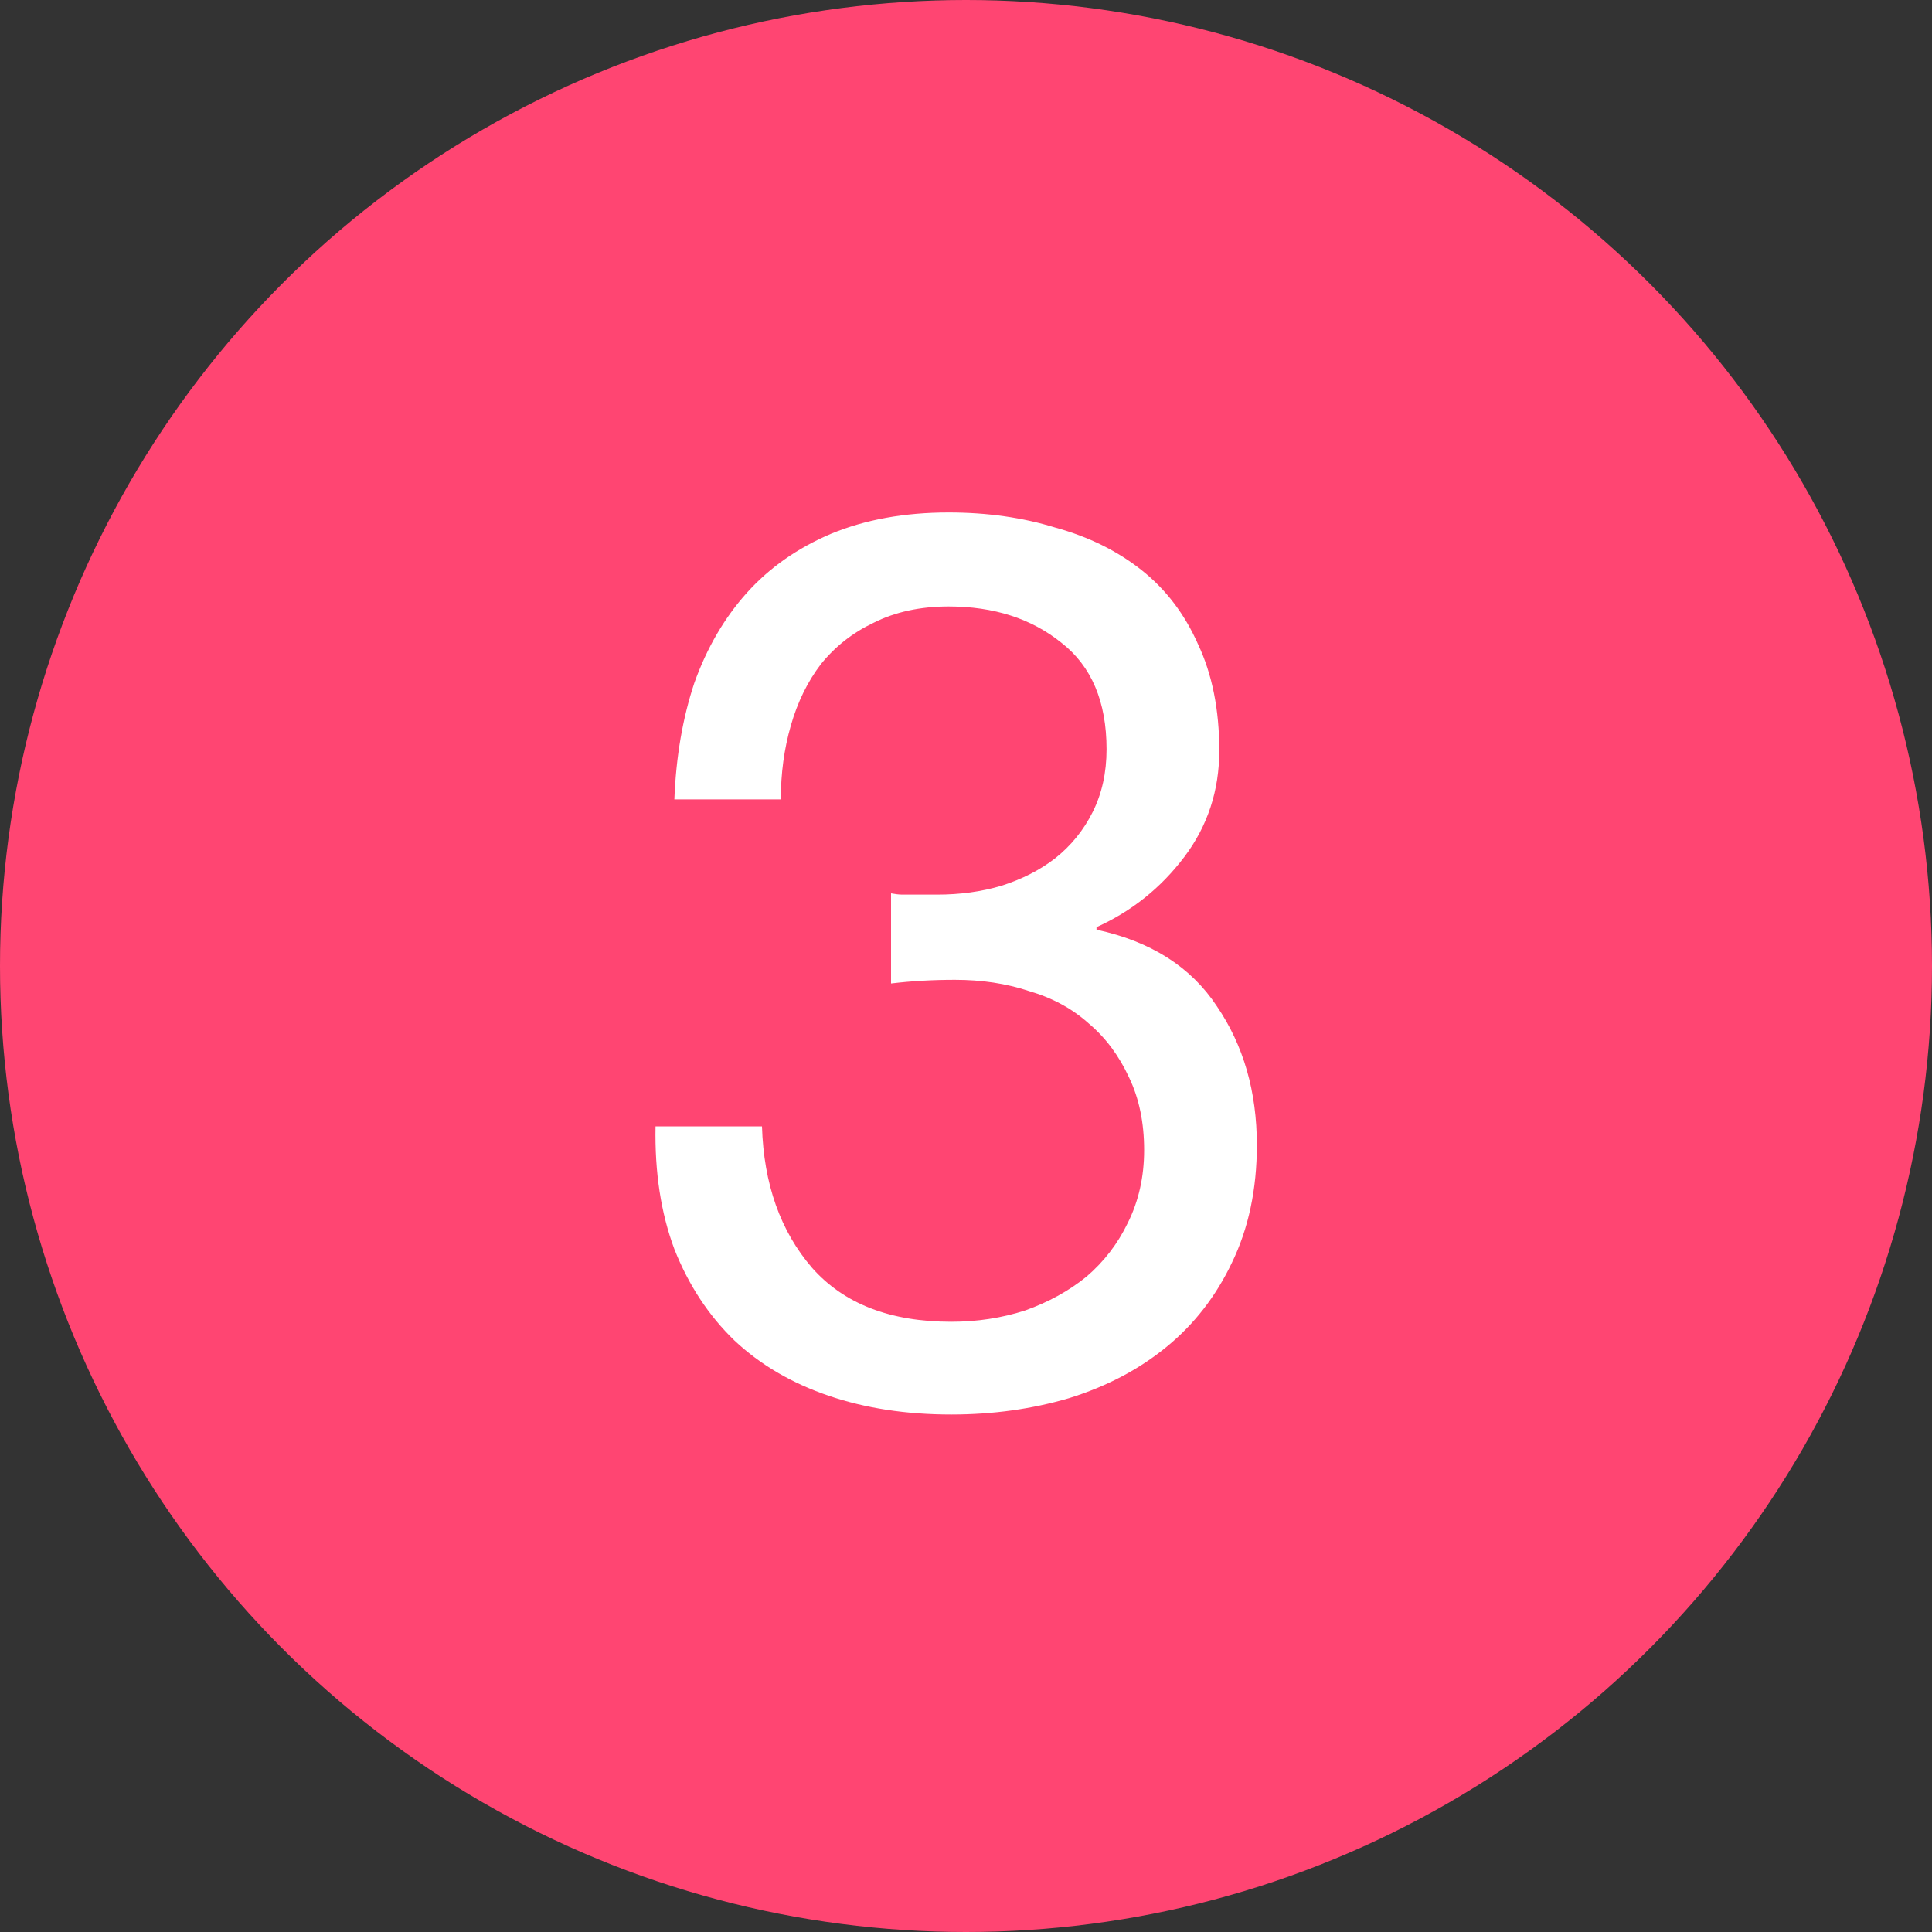
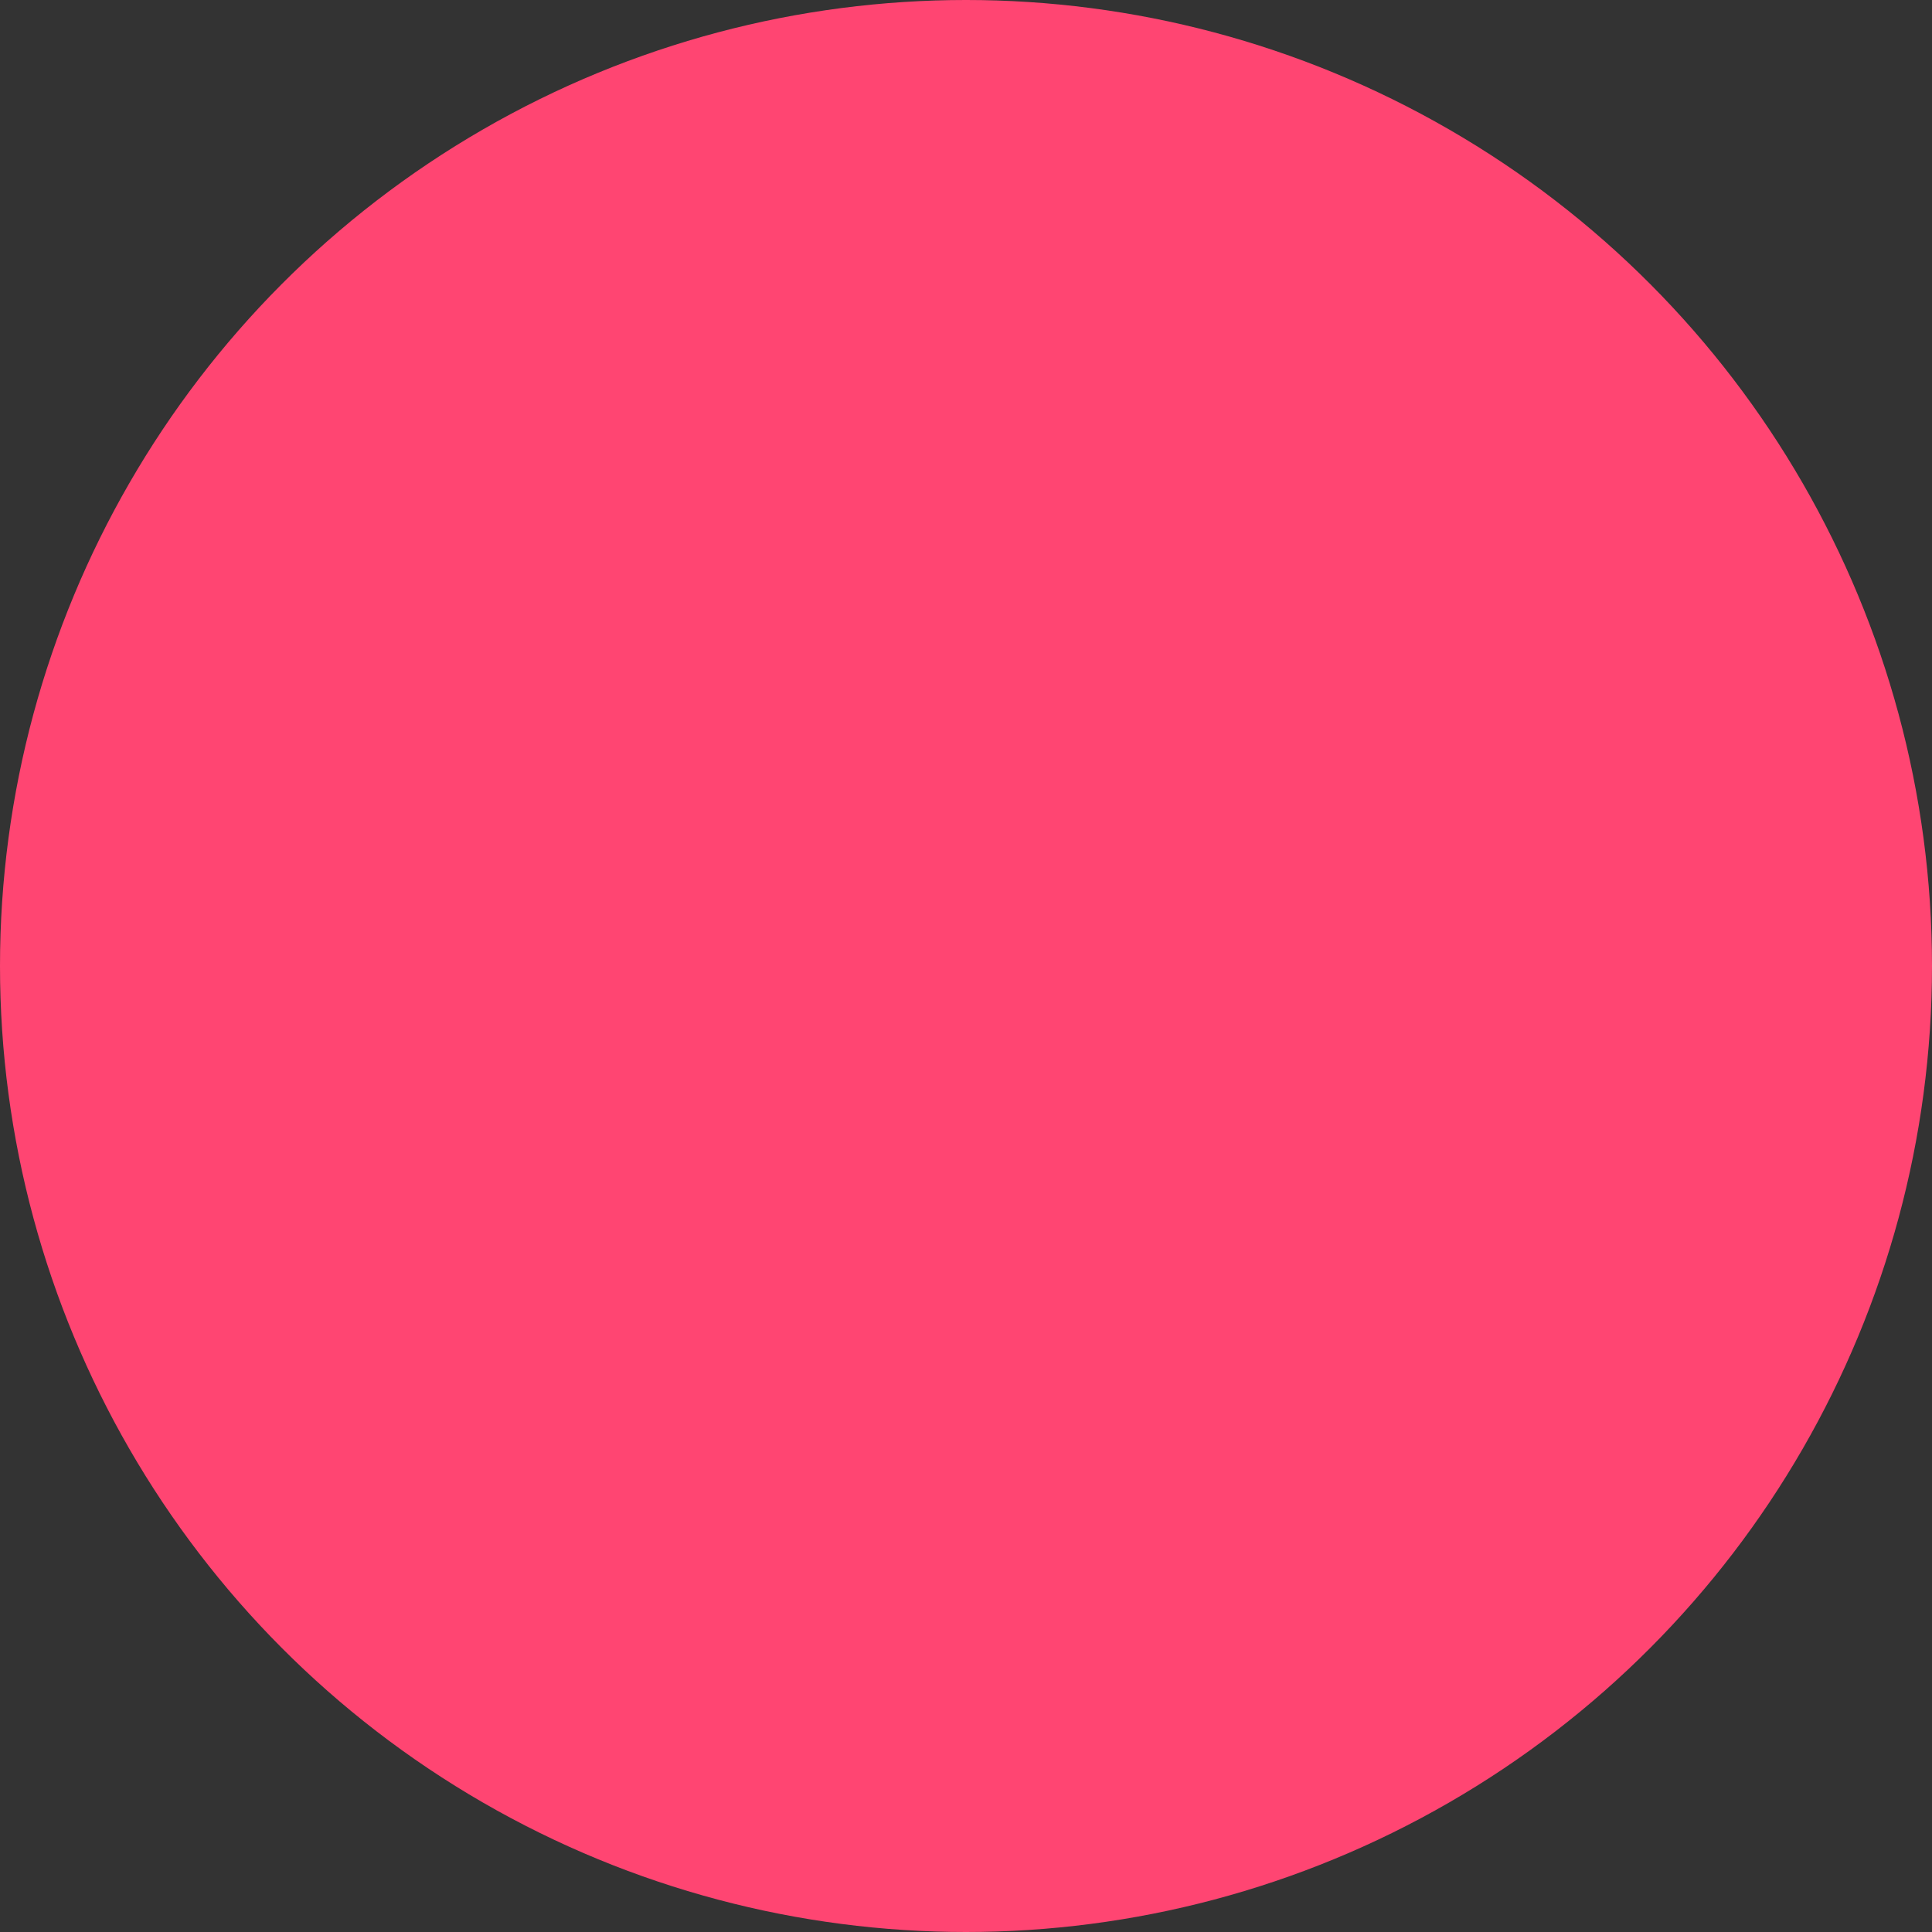
<svg xmlns="http://www.w3.org/2000/svg" width="20" height="20" viewBox="0 0 20 20" fill="none">
  <rect x="0" y="0" width="20" height="20" fill="#333333" stroke="none" />
  <circle cx="10" cy="10" r="10" fill="#FF4572" />
-   <path d="M9.224 9.248V10.181C9.432 10.156 9.652 10.143 9.885 10.143C10.162 10.143 10.417 10.181 10.651 10.259C10.893 10.329 11.1 10.441 11.273 10.597C11.446 10.743 11.584 10.929 11.688 11.154C11.792 11.37 11.844 11.621 11.844 11.906C11.844 12.183 11.787 12.434 11.675 12.659C11.571 12.875 11.429 13.06 11.247 13.216C11.066 13.363 10.854 13.48 10.612 13.566C10.37 13.644 10.115 13.683 9.847 13.683C9.215 13.683 8.736 13.497 8.407 13.125C8.079 12.745 7.906 12.257 7.888 11.66H6.786C6.777 12.135 6.842 12.559 6.981 12.931C7.128 13.303 7.335 13.618 7.603 13.877C7.871 14.128 8.195 14.318 8.576 14.448C8.956 14.578 9.38 14.643 9.847 14.643C10.279 14.643 10.685 14.586 11.066 14.474C11.455 14.353 11.792 14.176 12.077 13.942C12.362 13.709 12.587 13.419 12.752 13.073C12.924 12.719 13.011 12.313 13.011 11.854C13.011 11.301 12.873 10.821 12.596 10.415C12.328 10.009 11.913 9.745 11.351 9.624V9.598C11.714 9.434 12.017 9.192 12.259 8.872C12.501 8.552 12.622 8.184 12.622 7.769C12.622 7.346 12.548 6.978 12.401 6.667C12.263 6.356 12.069 6.101 11.818 5.902C11.567 5.703 11.269 5.556 10.923 5.461C10.586 5.357 10.218 5.305 9.821 5.305C9.362 5.305 8.956 5.379 8.602 5.526C8.256 5.673 7.966 5.876 7.733 6.135C7.499 6.395 7.318 6.706 7.188 7.069C7.067 7.432 6.998 7.834 6.981 8.275H8.083C8.083 8.007 8.117 7.752 8.187 7.51C8.256 7.268 8.36 7.056 8.498 6.875C8.645 6.693 8.826 6.55 9.043 6.447C9.267 6.334 9.527 6.278 9.821 6.278C10.287 6.278 10.677 6.403 10.988 6.654C11.299 6.896 11.455 7.264 11.455 7.756C11.455 7.999 11.407 8.215 11.312 8.405C11.217 8.595 11.087 8.755 10.923 8.885C10.767 9.006 10.581 9.101 10.365 9.17C10.158 9.231 9.937 9.261 9.704 9.261H9.47C9.427 9.261 9.384 9.261 9.341 9.261C9.306 9.261 9.267 9.256 9.224 9.248Z" fill="white" />
</svg>